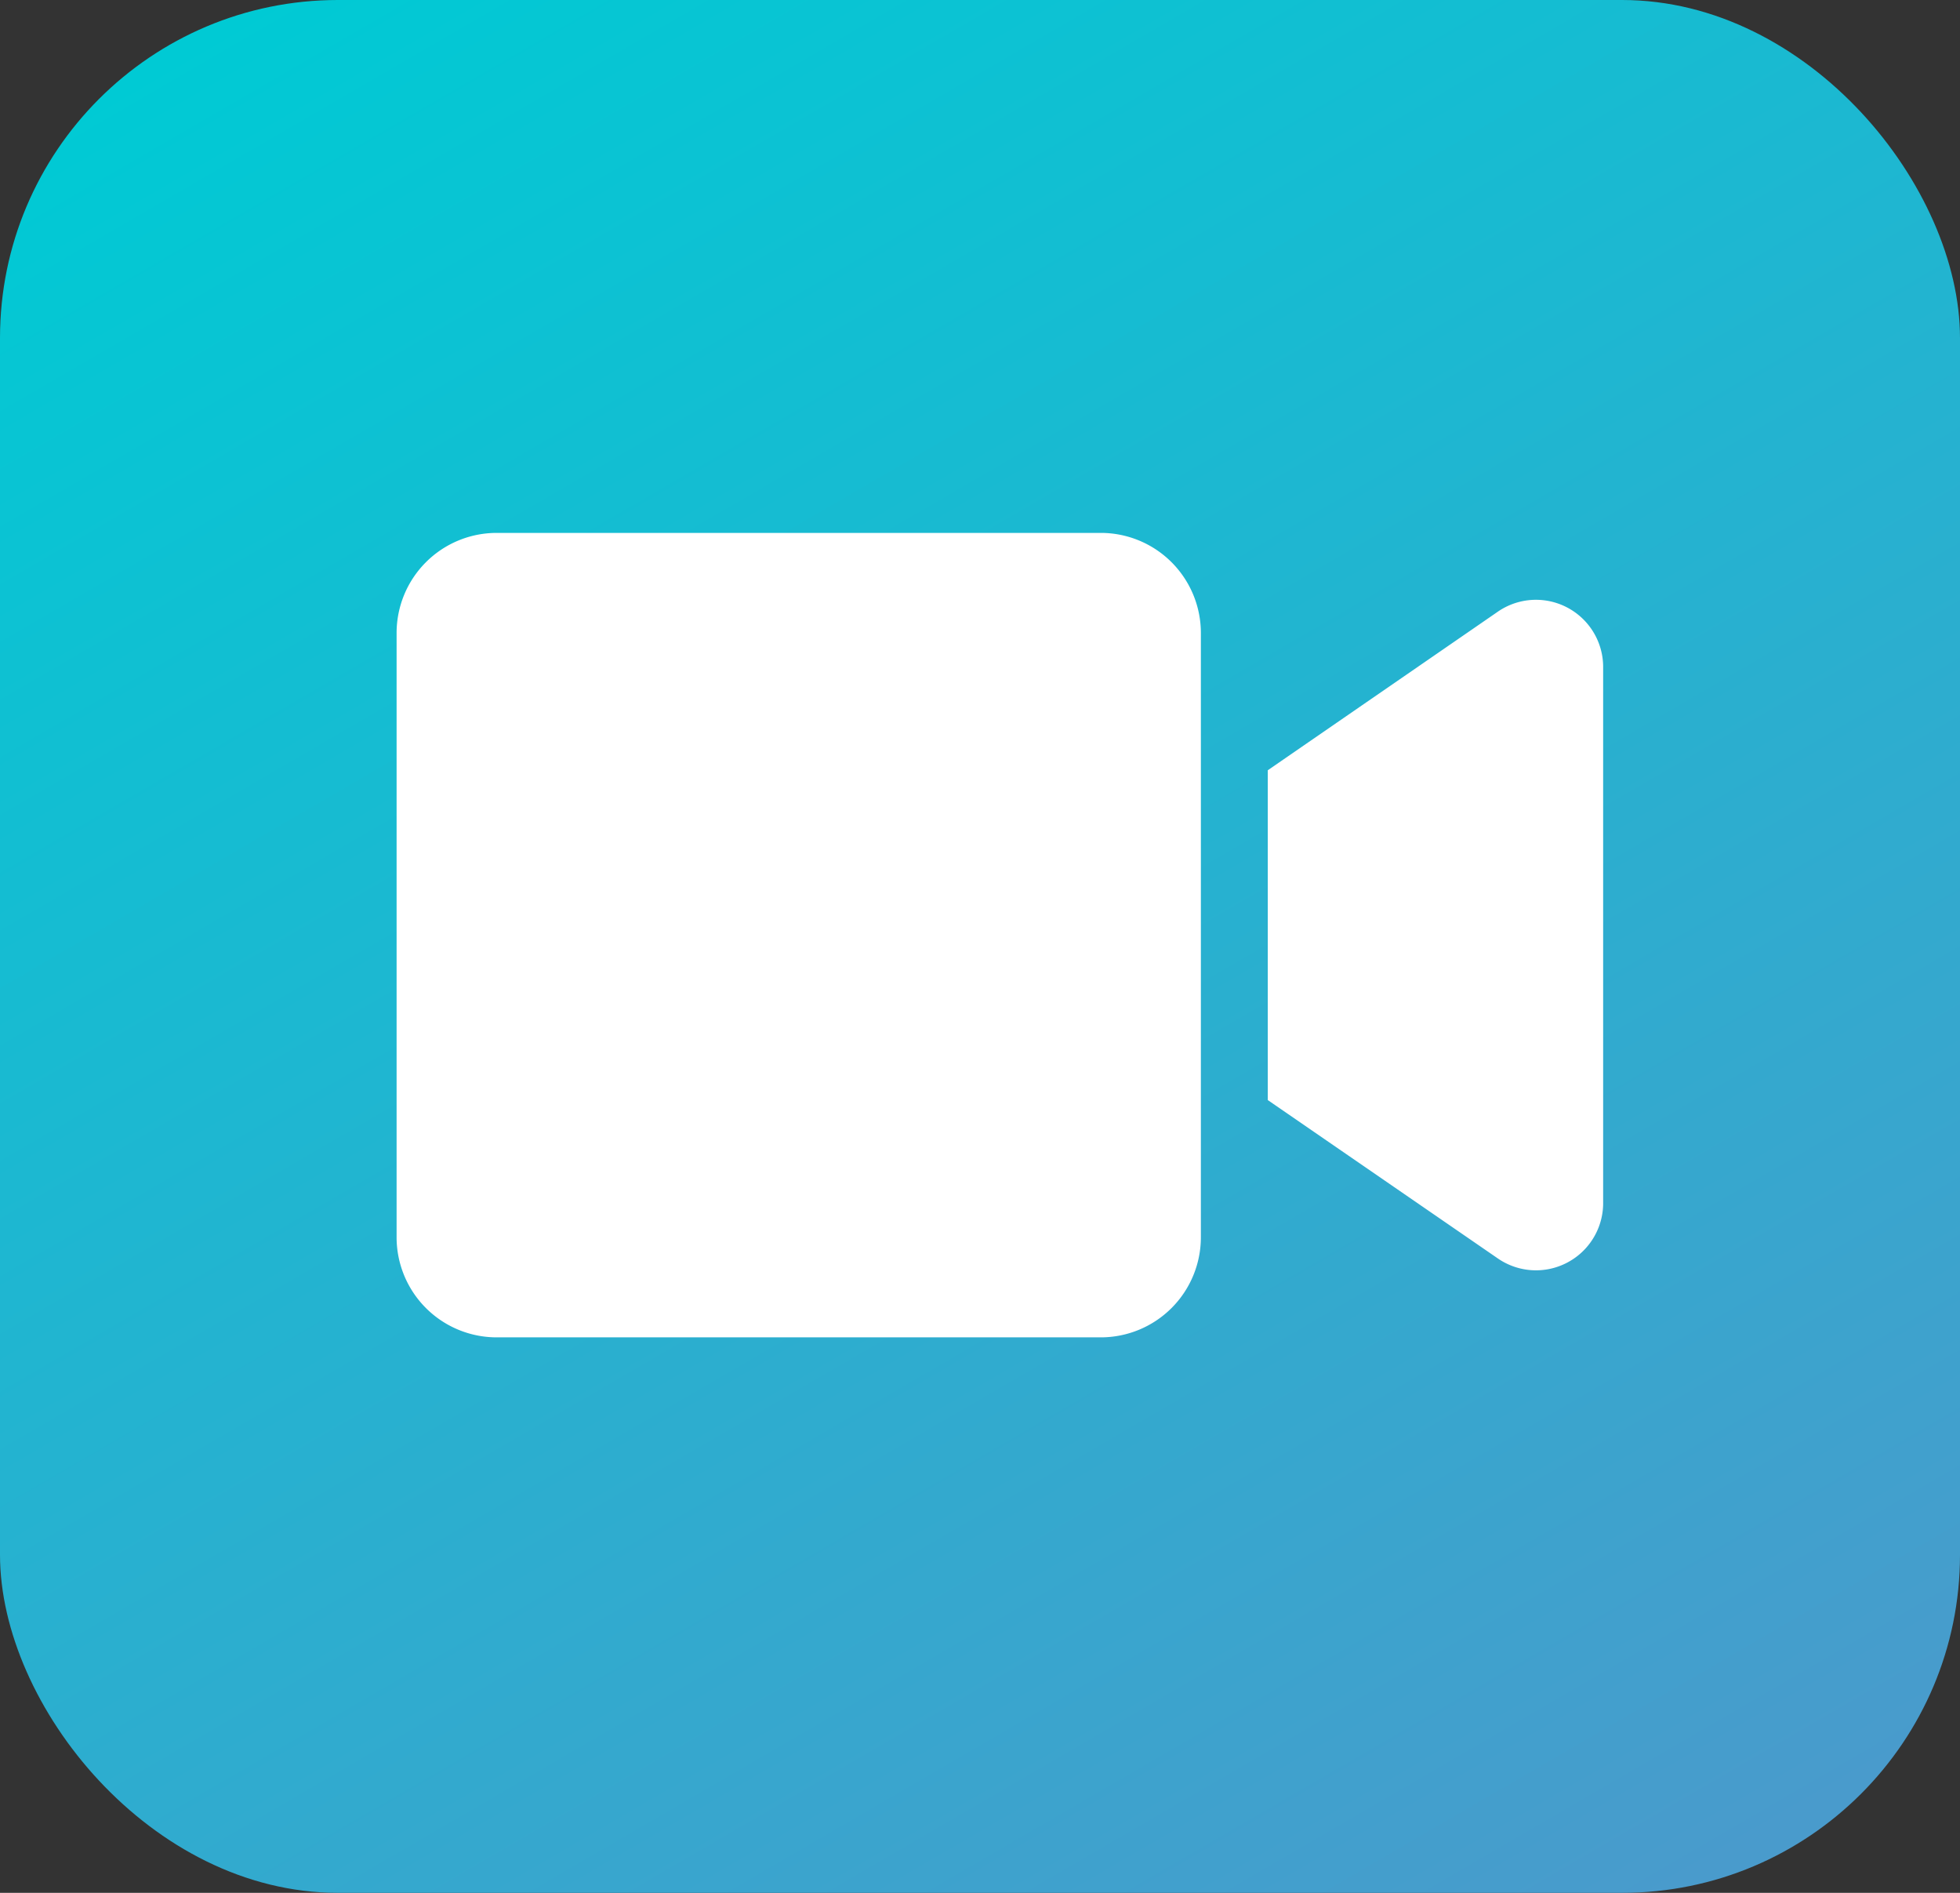
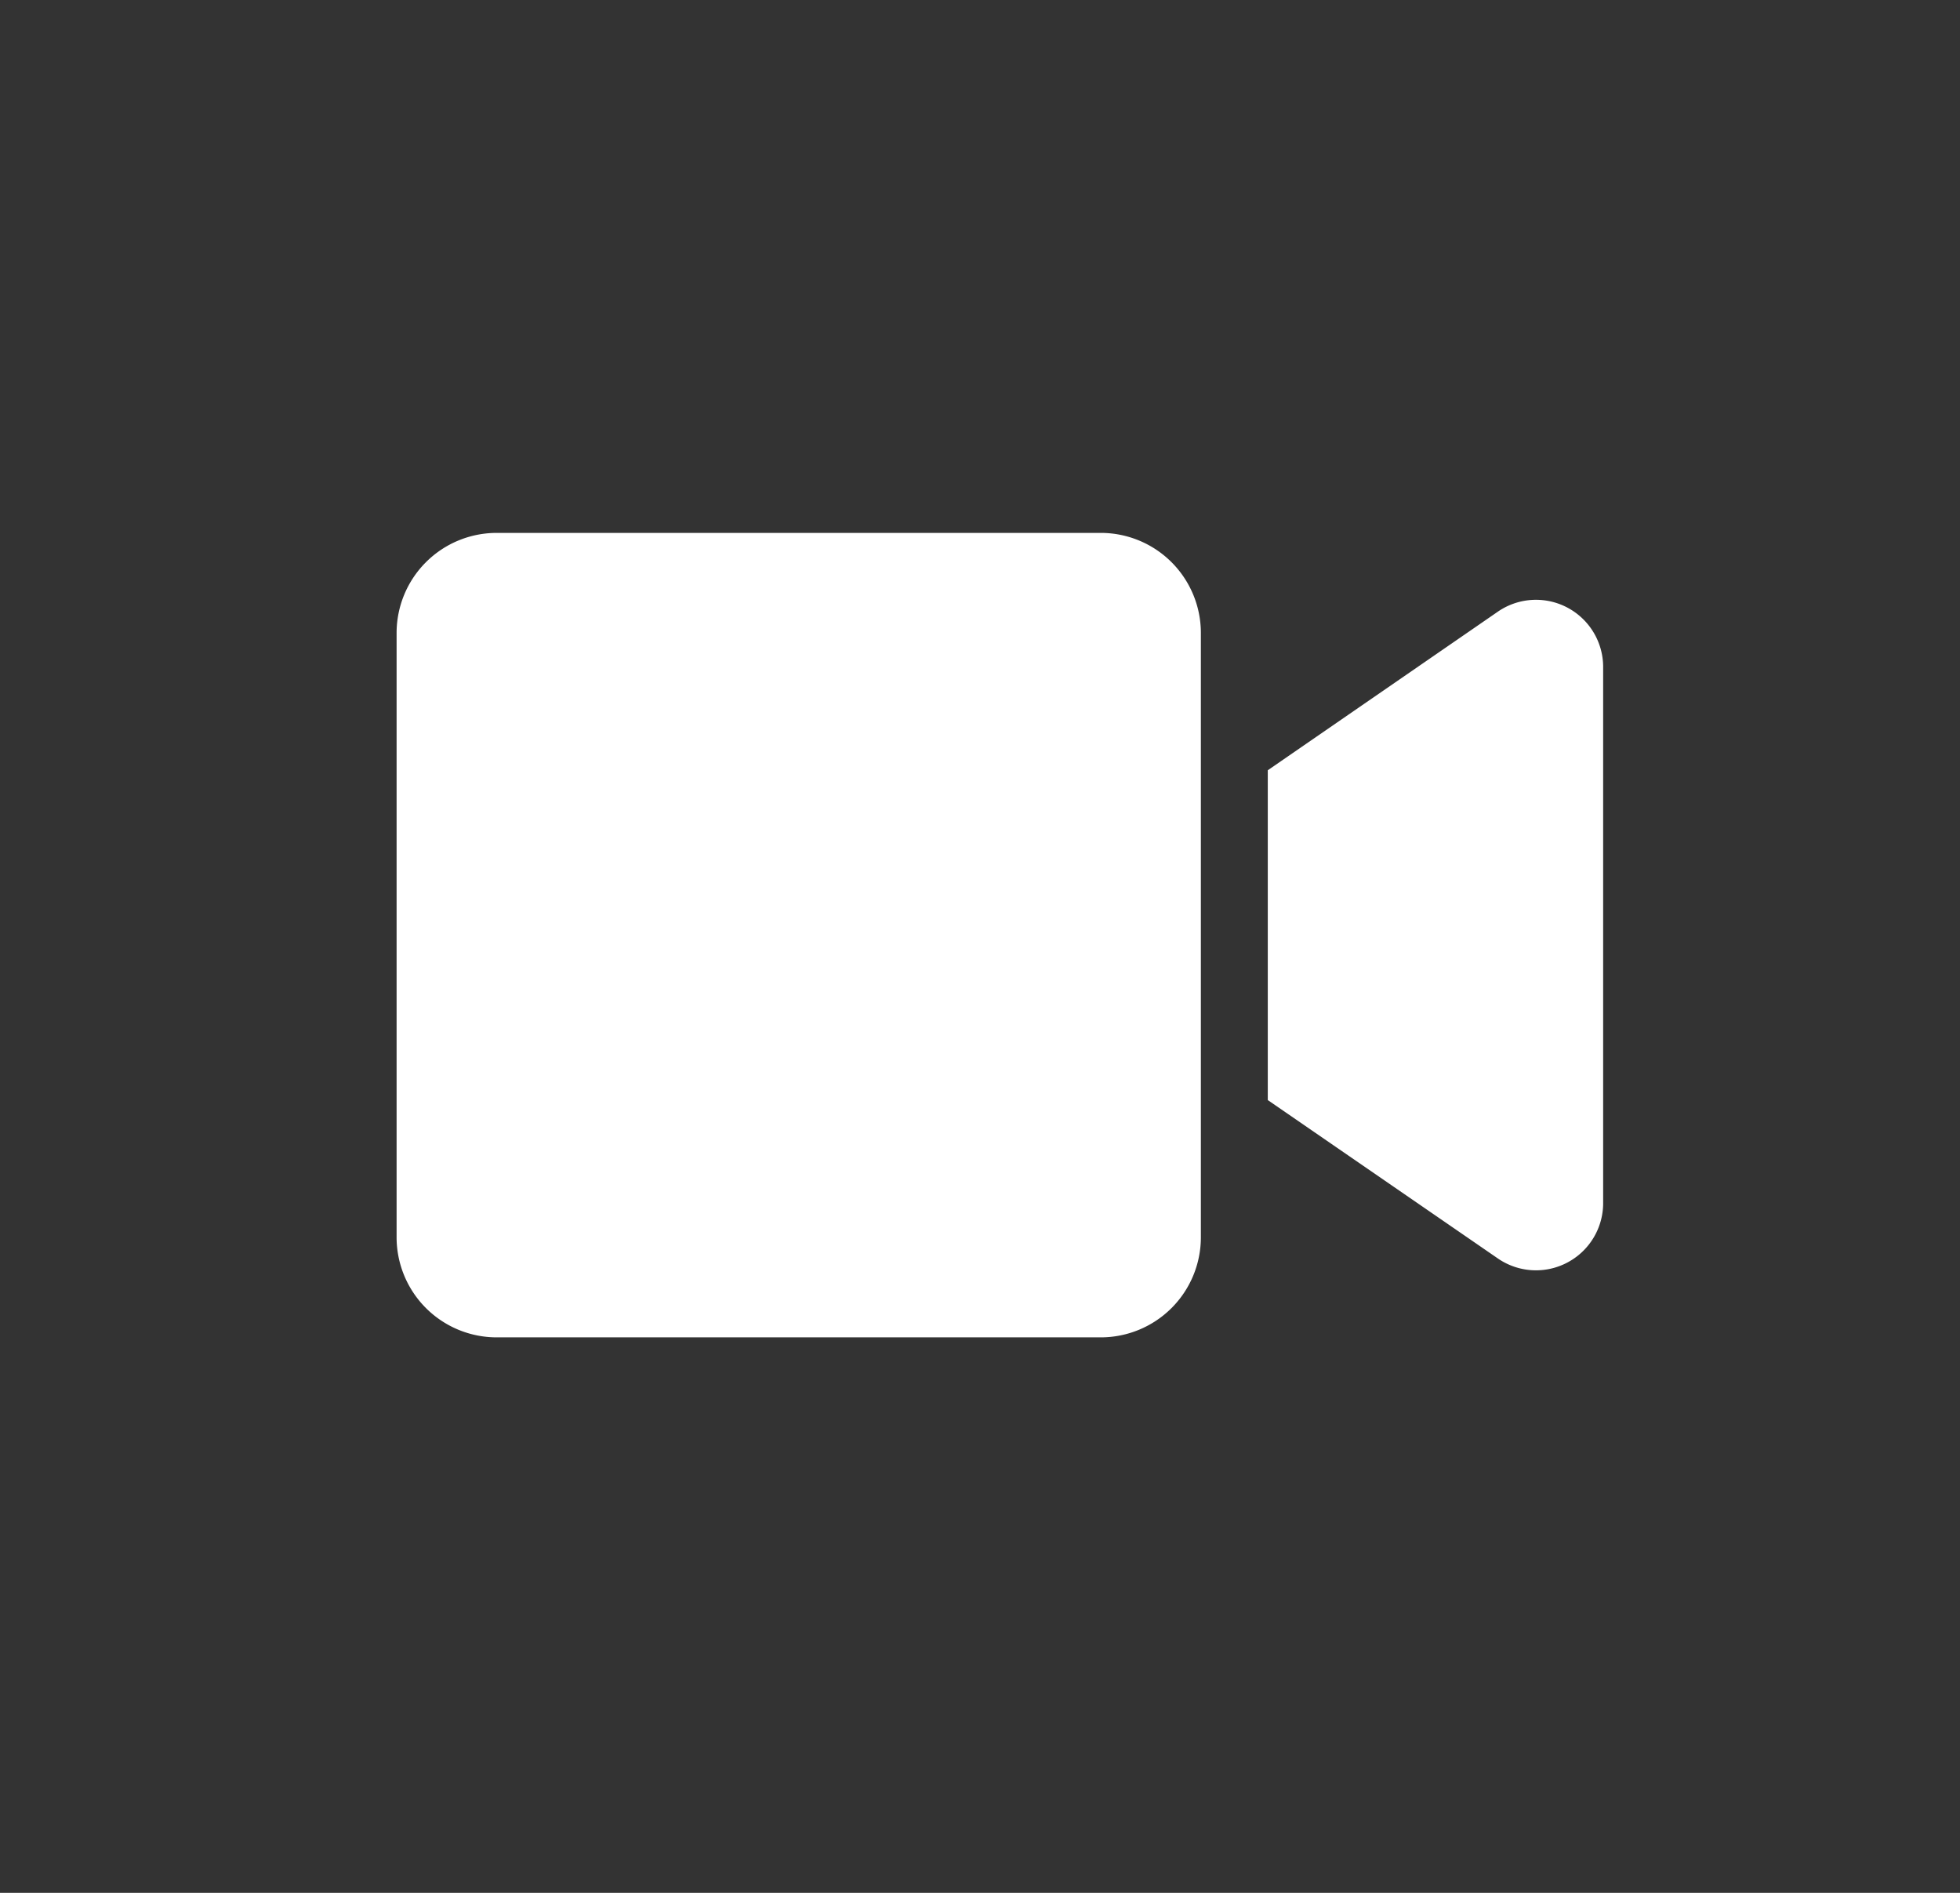
<svg xmlns="http://www.w3.org/2000/svg" width="29" height="28" viewBox="0 0 29 28">
  <rect x="0" y="0" width="29" height="28" fill="#333333" stroke="none" />
  <defs>
    <linearGradient id="linear-gradient" x1="0.141" x2="0.918" y2="1.289" gradientUnits="objectBoundingBox">
      <stop offset="0" stop-color="#00cad4" />
      <stop offset="1" stop-color="#5a90ca" />
    </linearGradient>
  </defs>
  <g id="Group_32738" data-name="Group 32738" transform="translate(-978 -6328)">
-     <rect id="Rectangle_14611" data-name="Rectangle 14611" width="29" height="28" rx="5" transform="translate(978 6328)" fill="url(#linear-gradient)" />
    <path id="Icon_awesome-video" data-name="Icon awesome-video" d="M10.42,4.5H1.481A1.481,1.481,0,0,0,0,5.981V14.92A1.481,1.481,0,0,0,1.481,16.4H10.42A1.481,1.481,0,0,0,11.9,14.92V5.981A1.481,1.481,0,0,0,10.42,4.5Zm5.87,1.168-3.4,2.343V12.89l3.4,2.34a.994.994,0,0,0,1.562-.8V6.468A.994.994,0,0,0,16.29,5.668Z" transform="translate(983.868 6331.383)" fill="#fff" />
  </g>
</svg>